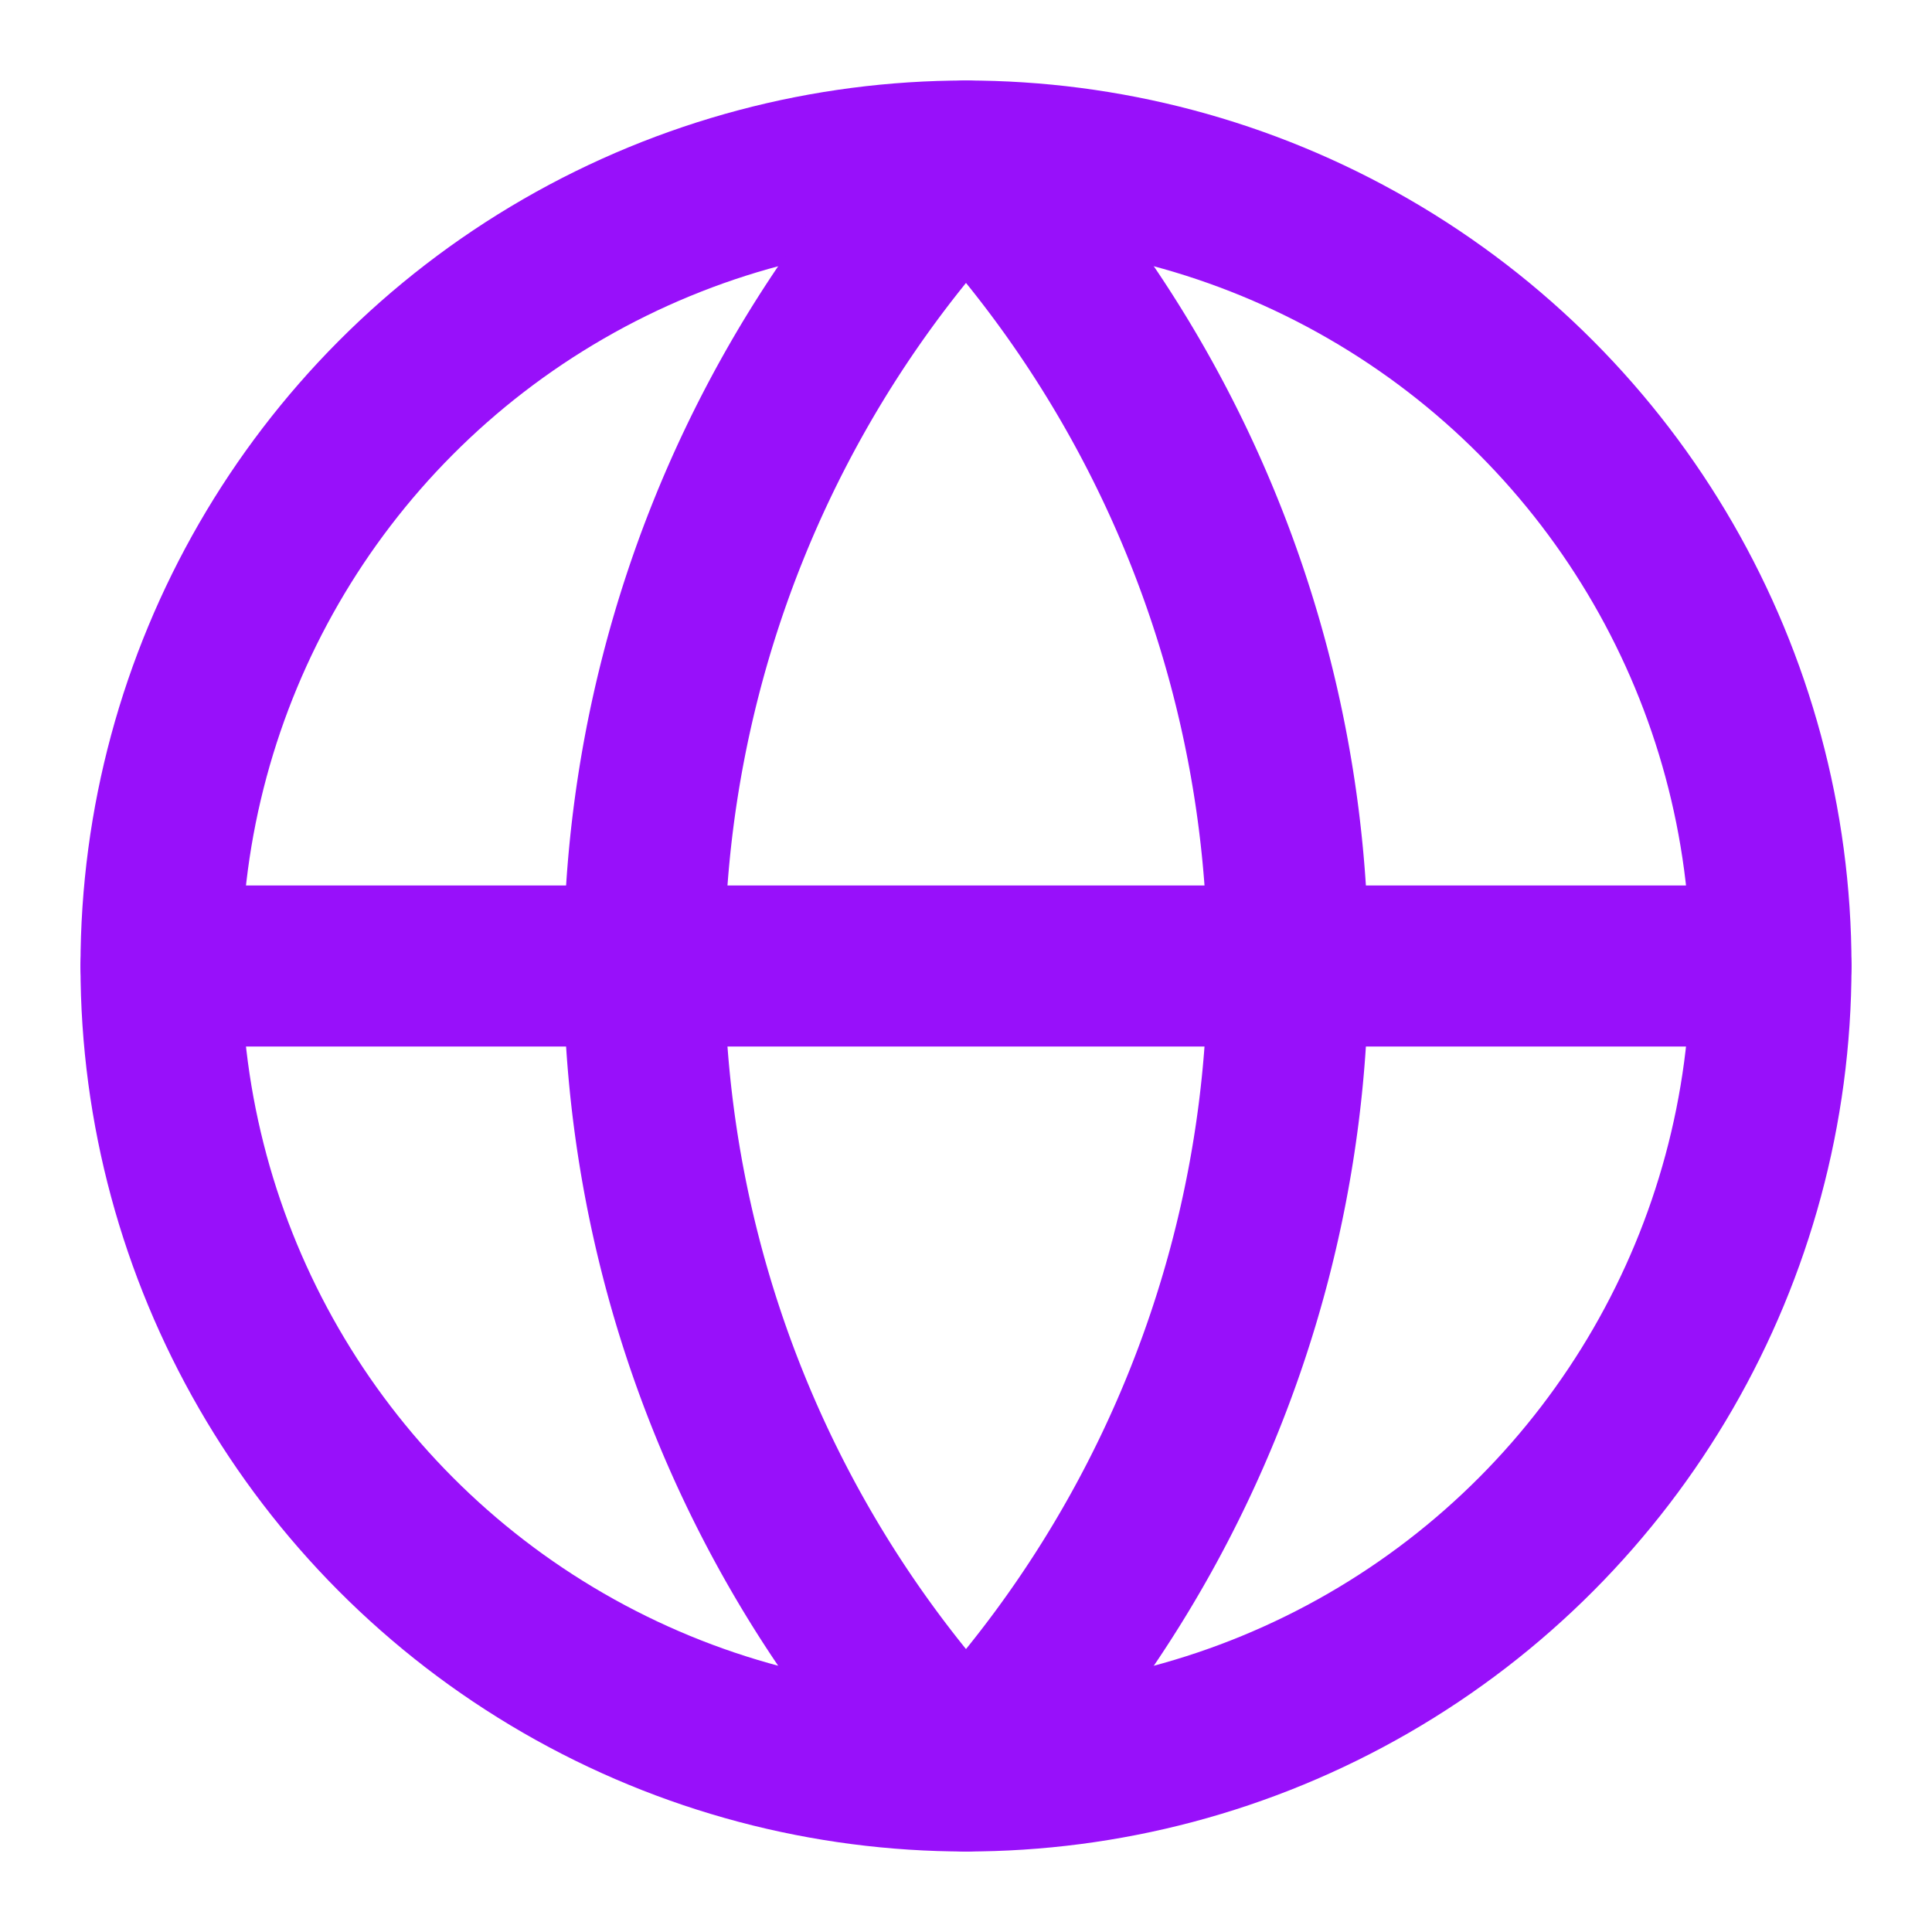
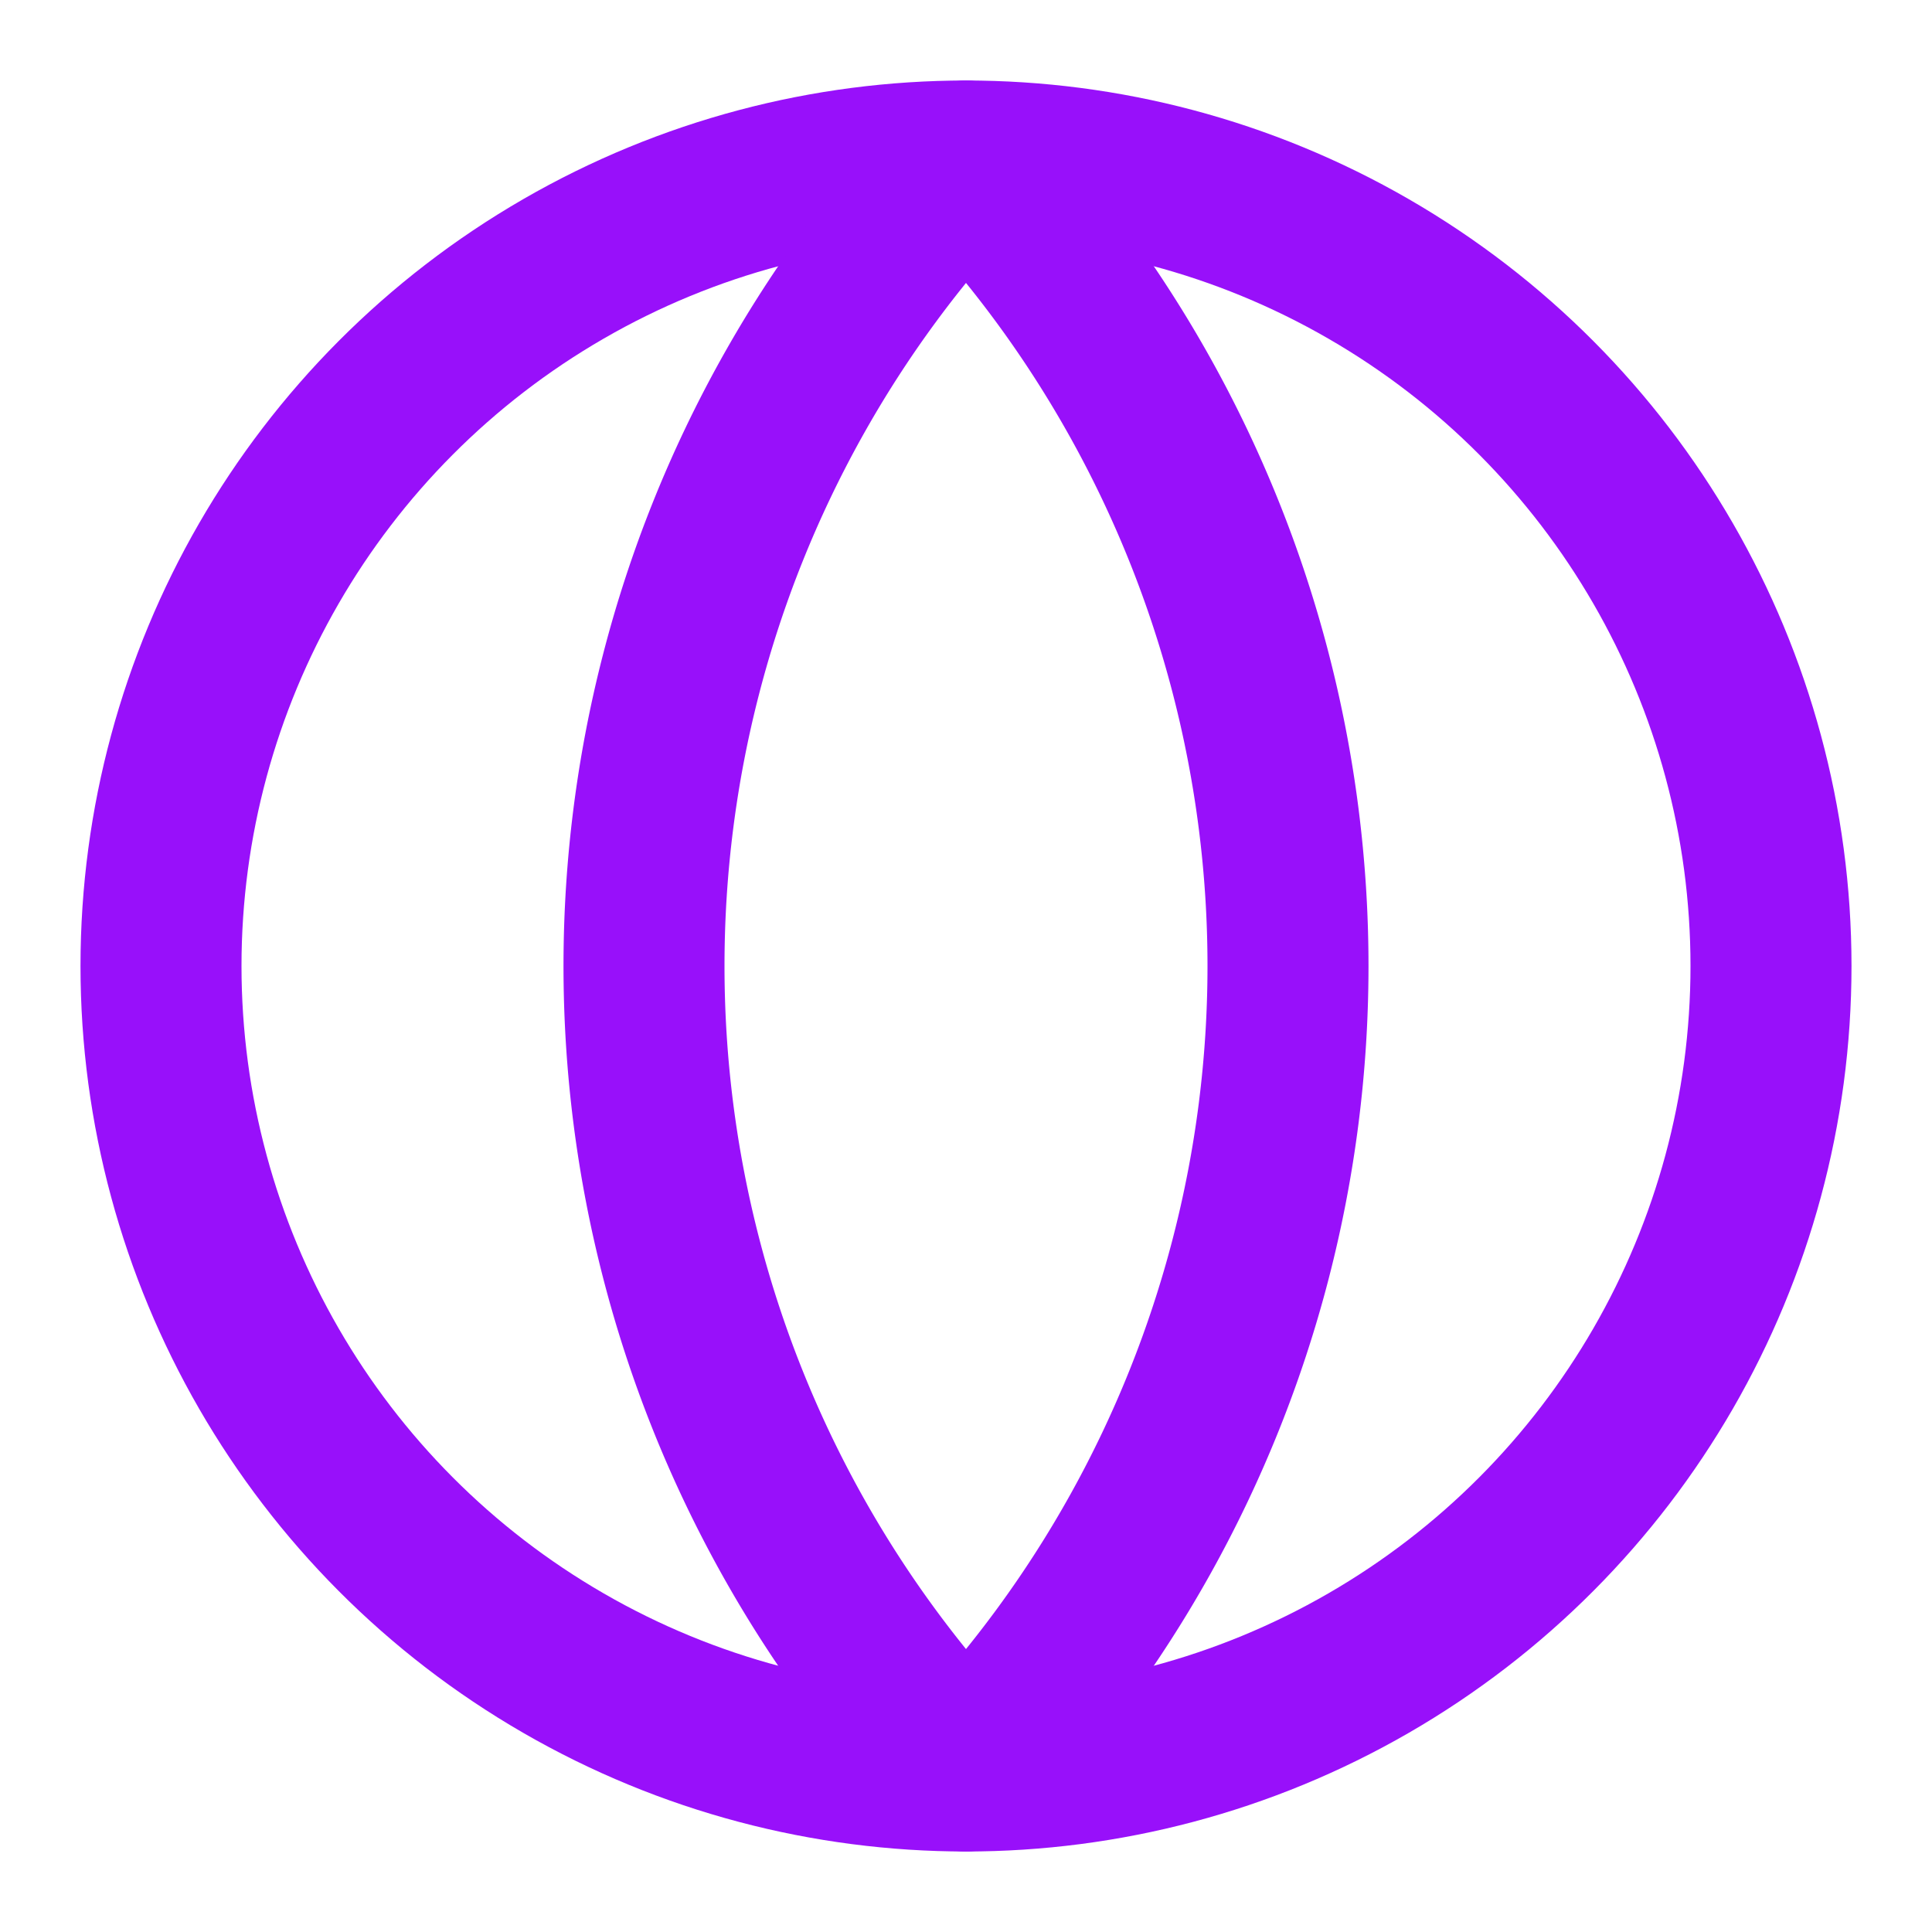
<svg xmlns="http://www.w3.org/2000/svg" width="24" height="24" viewBox="0 0 24 24" fill="none" stroke="#9810fa" stroke-width="2" stroke-linecap="round" stroke-linejoin="round" class="lucide lucide-globe w-4 h-4 mr-2">
  <circle cx="12" cy="12" r="10" />
  <path d="M12 2a14.5 14.5 0 0 0 0 20 14.5 14.5 0 0 0 0-20" />
-   <path d="M2 12h20" />
</svg>